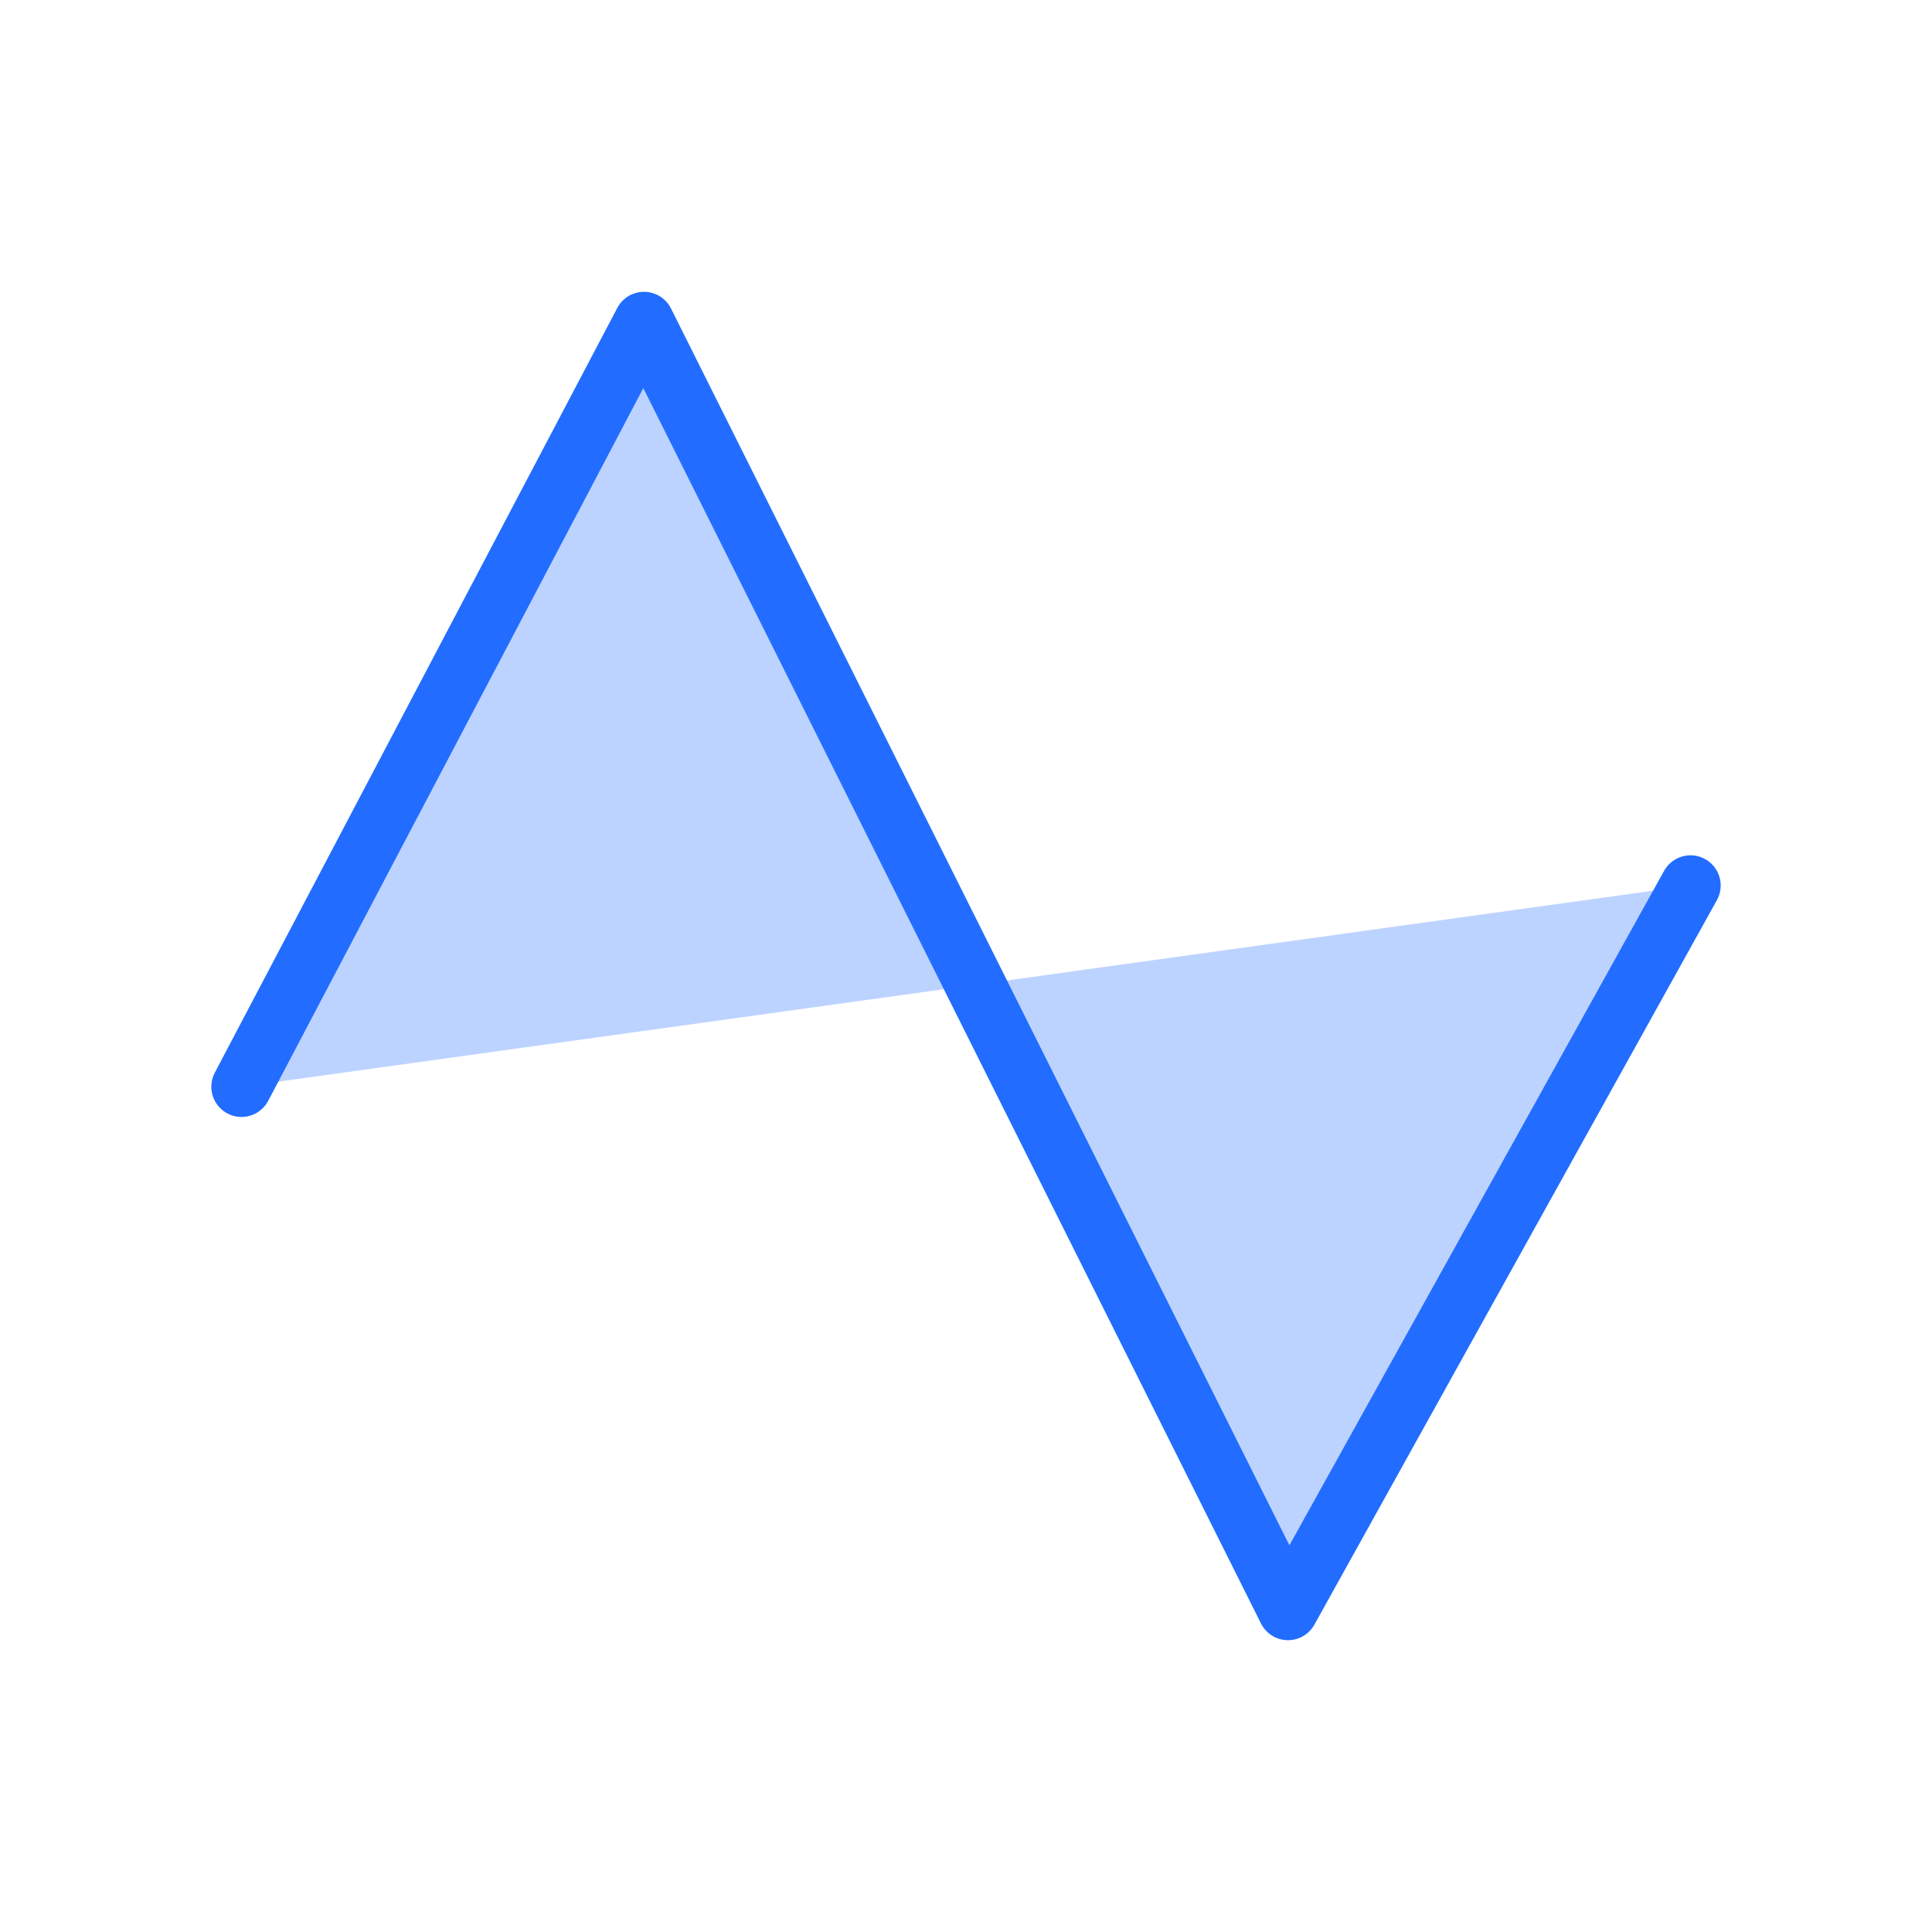
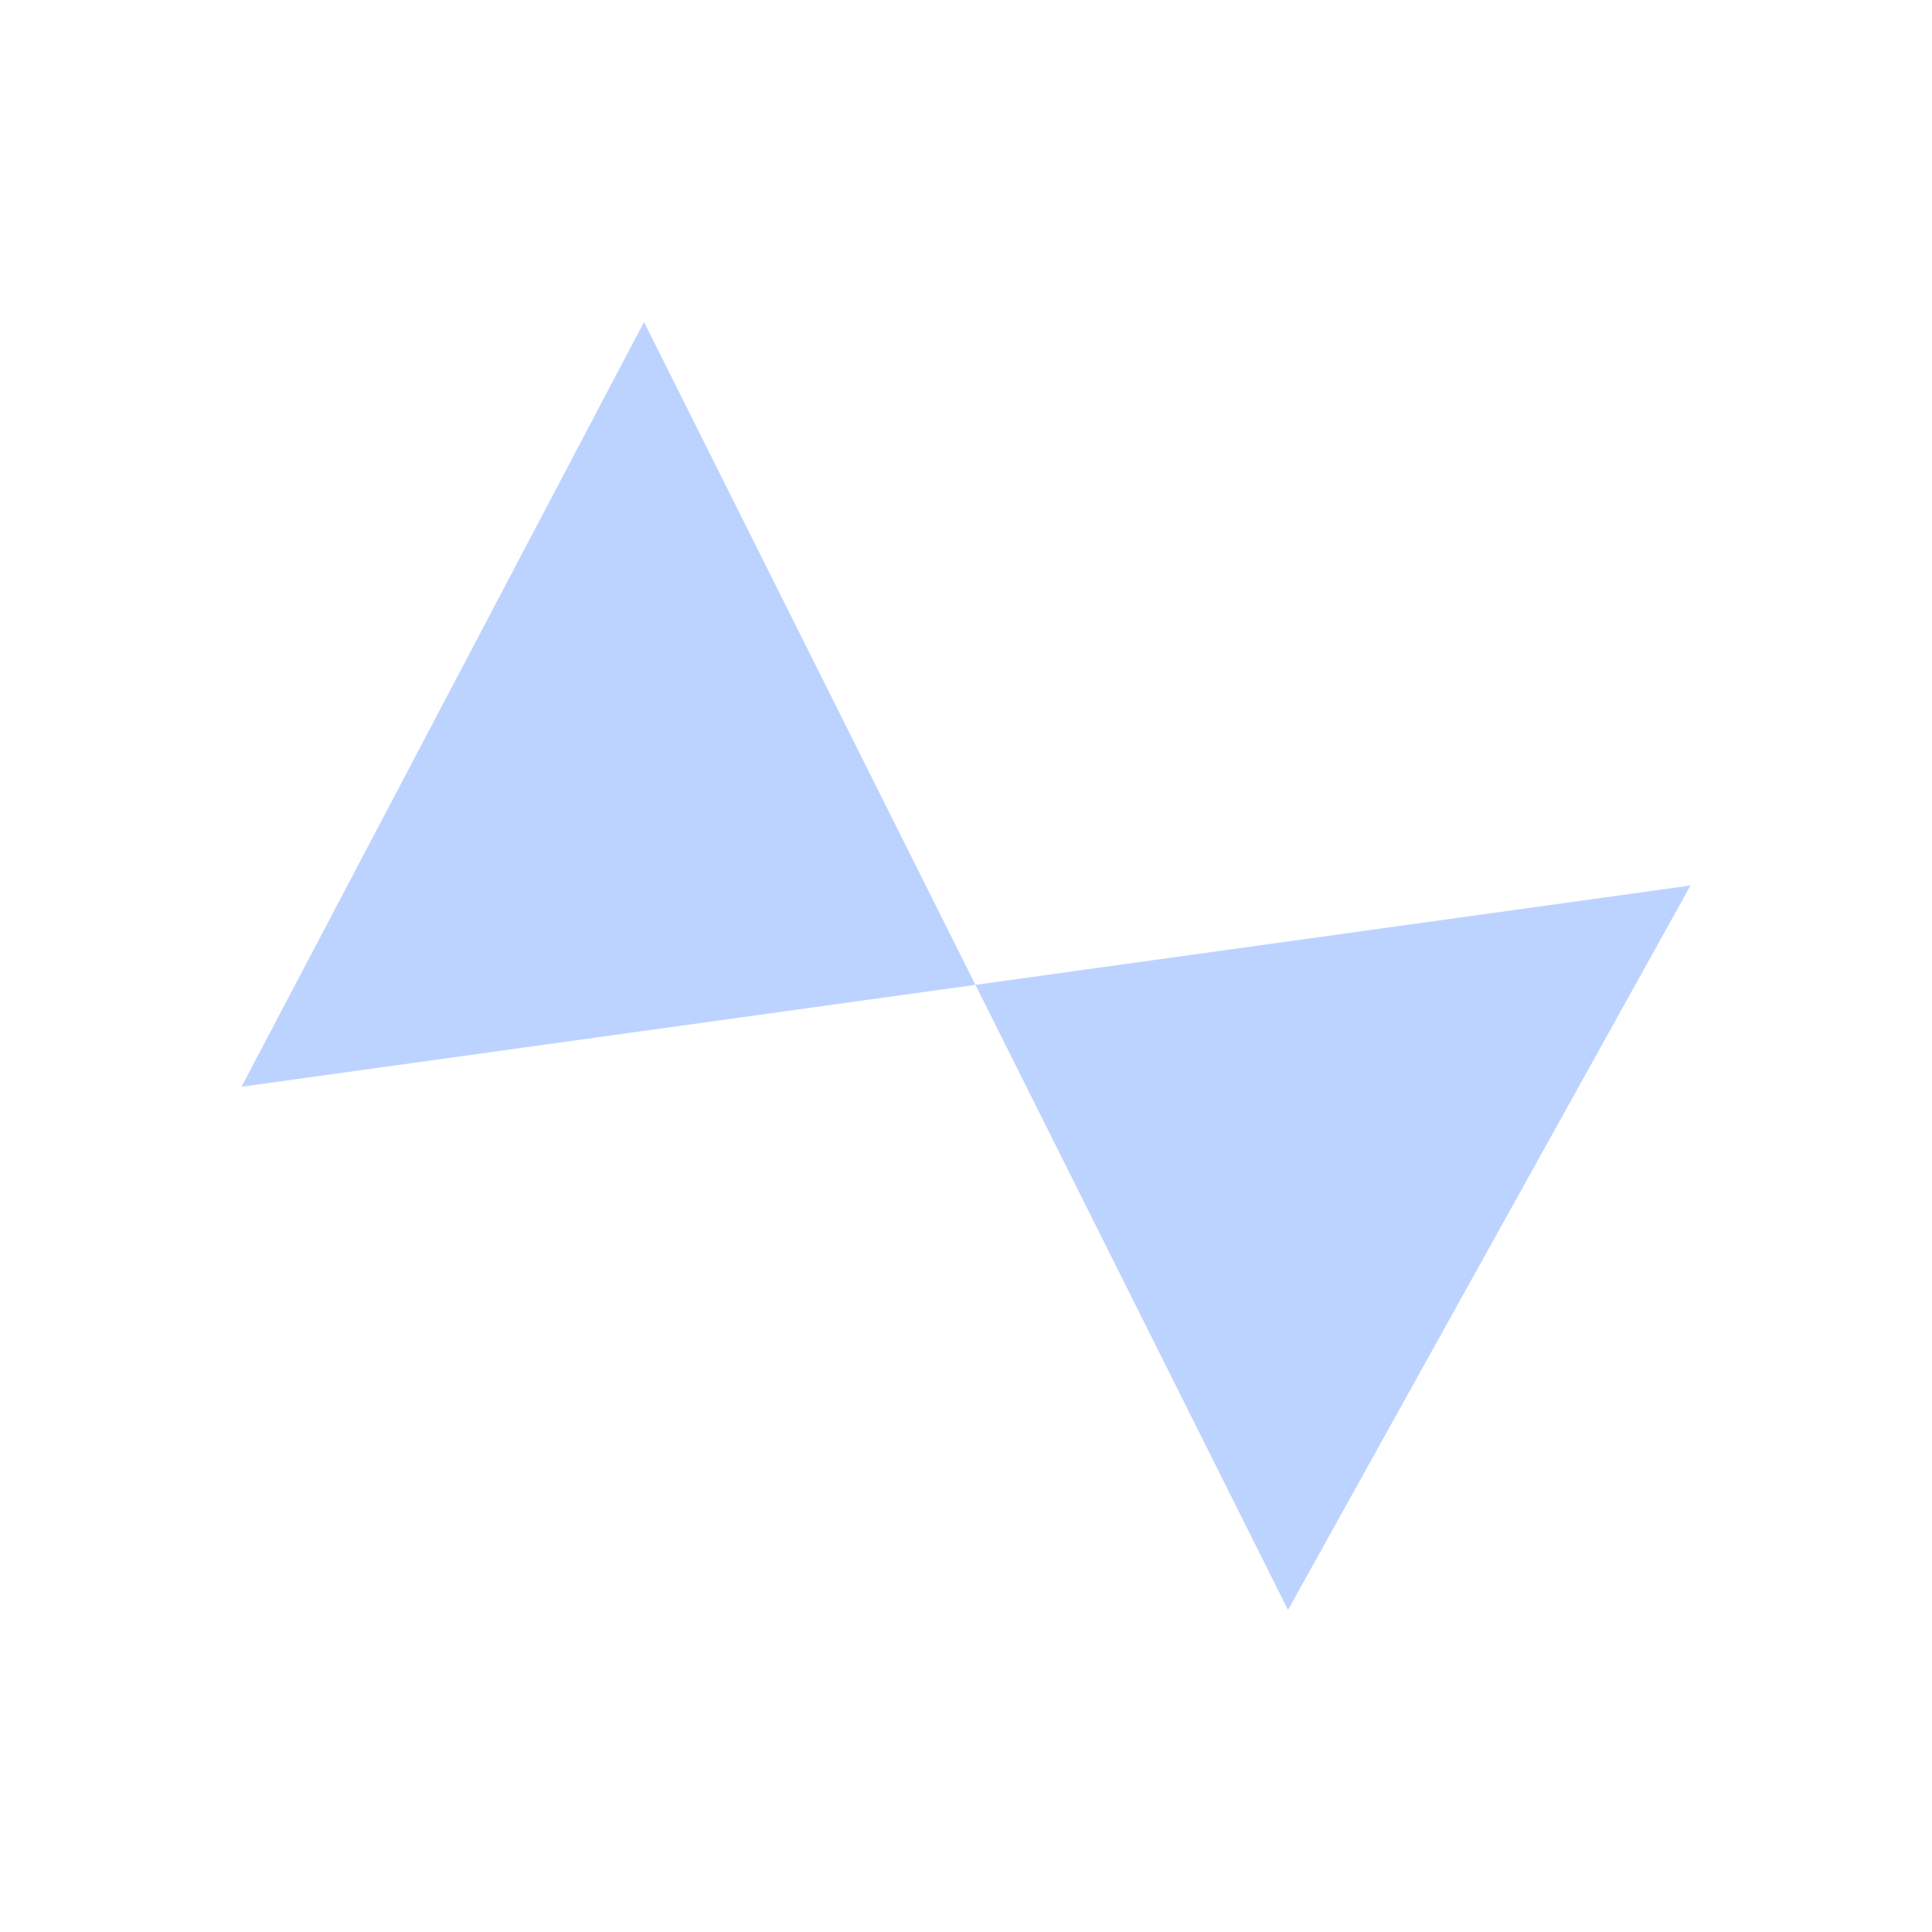
<svg xmlns="http://www.w3.org/2000/svg" width="48" height="48" viewBox="0 0 48 48" fill="none">
  <path opacity="0.3" d="M6 27L16 8L24.234 24.468L42 22L32 40L24.234 24.468L6 27Z" fill="#226DFF" />
-   <path d="M6 27L16 8L32 40L42 22" stroke="#226DFF" stroke-width="1.5" stroke-linecap="round" stroke-linejoin="round" />
</svg>